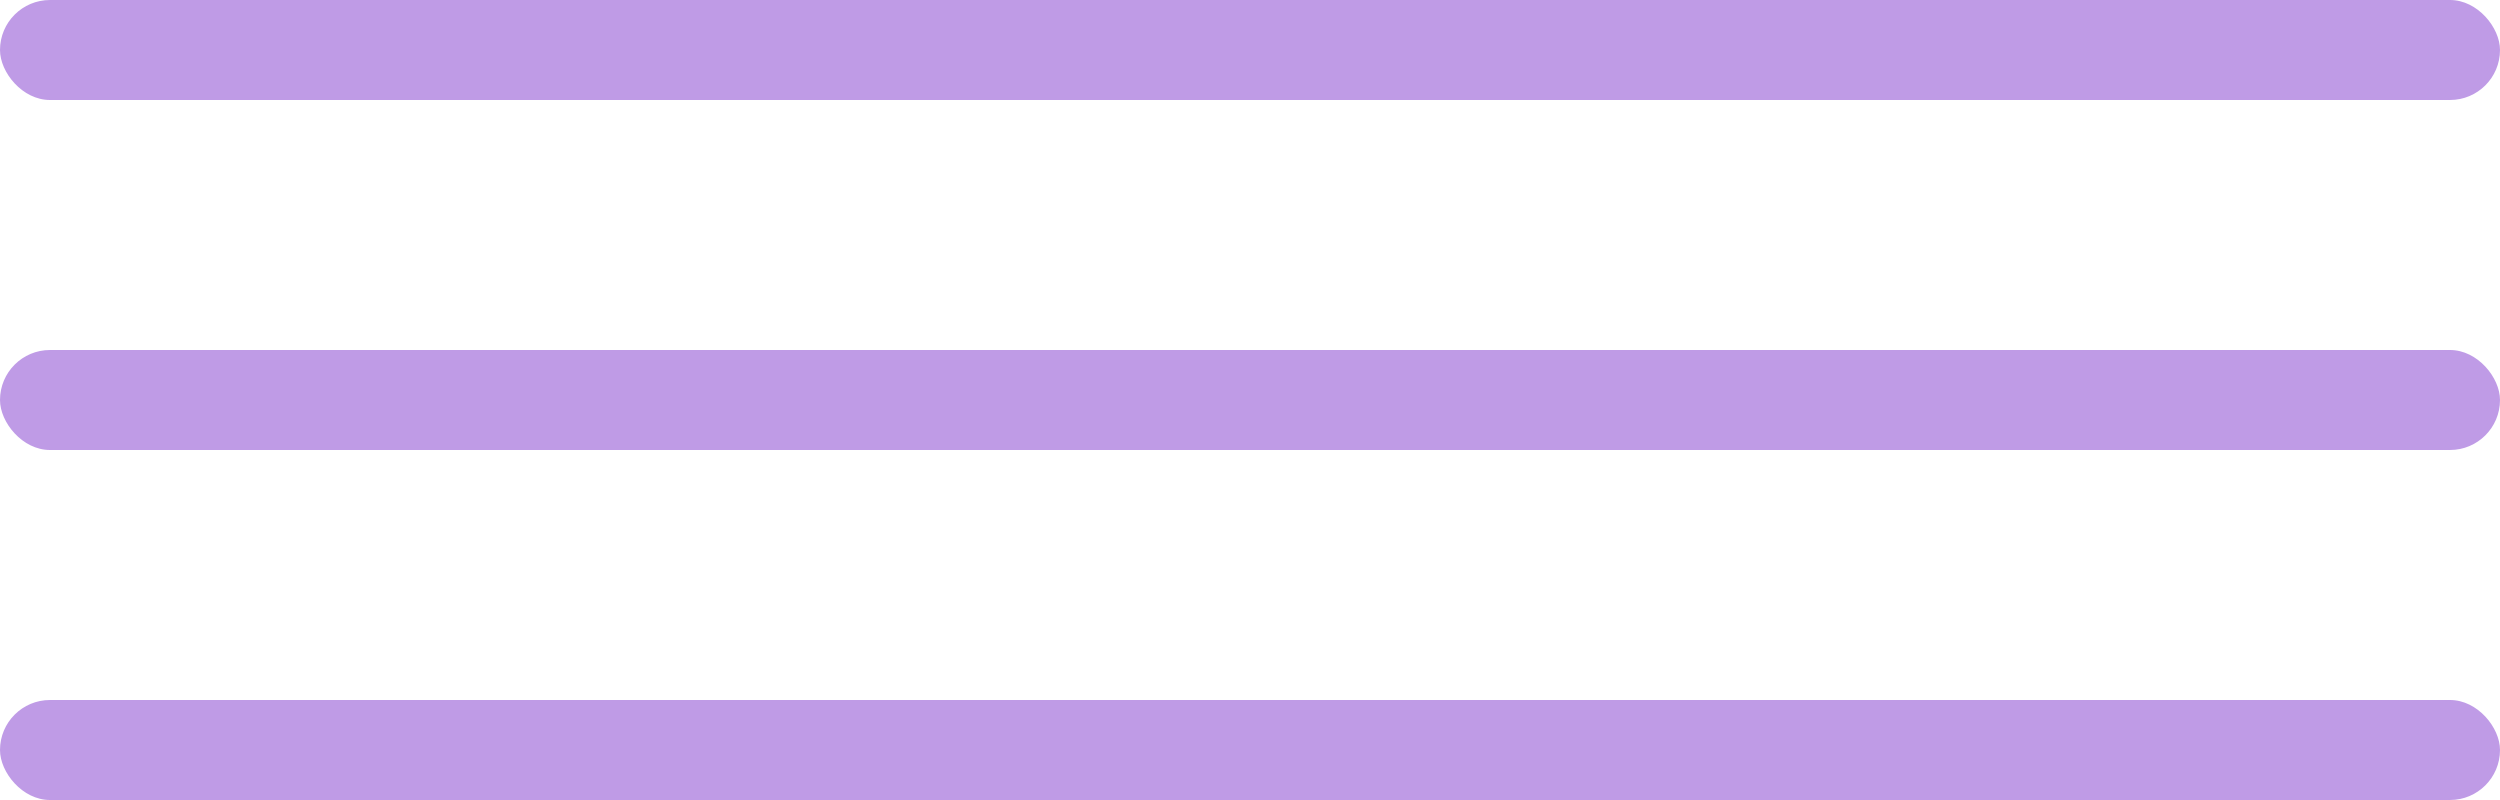
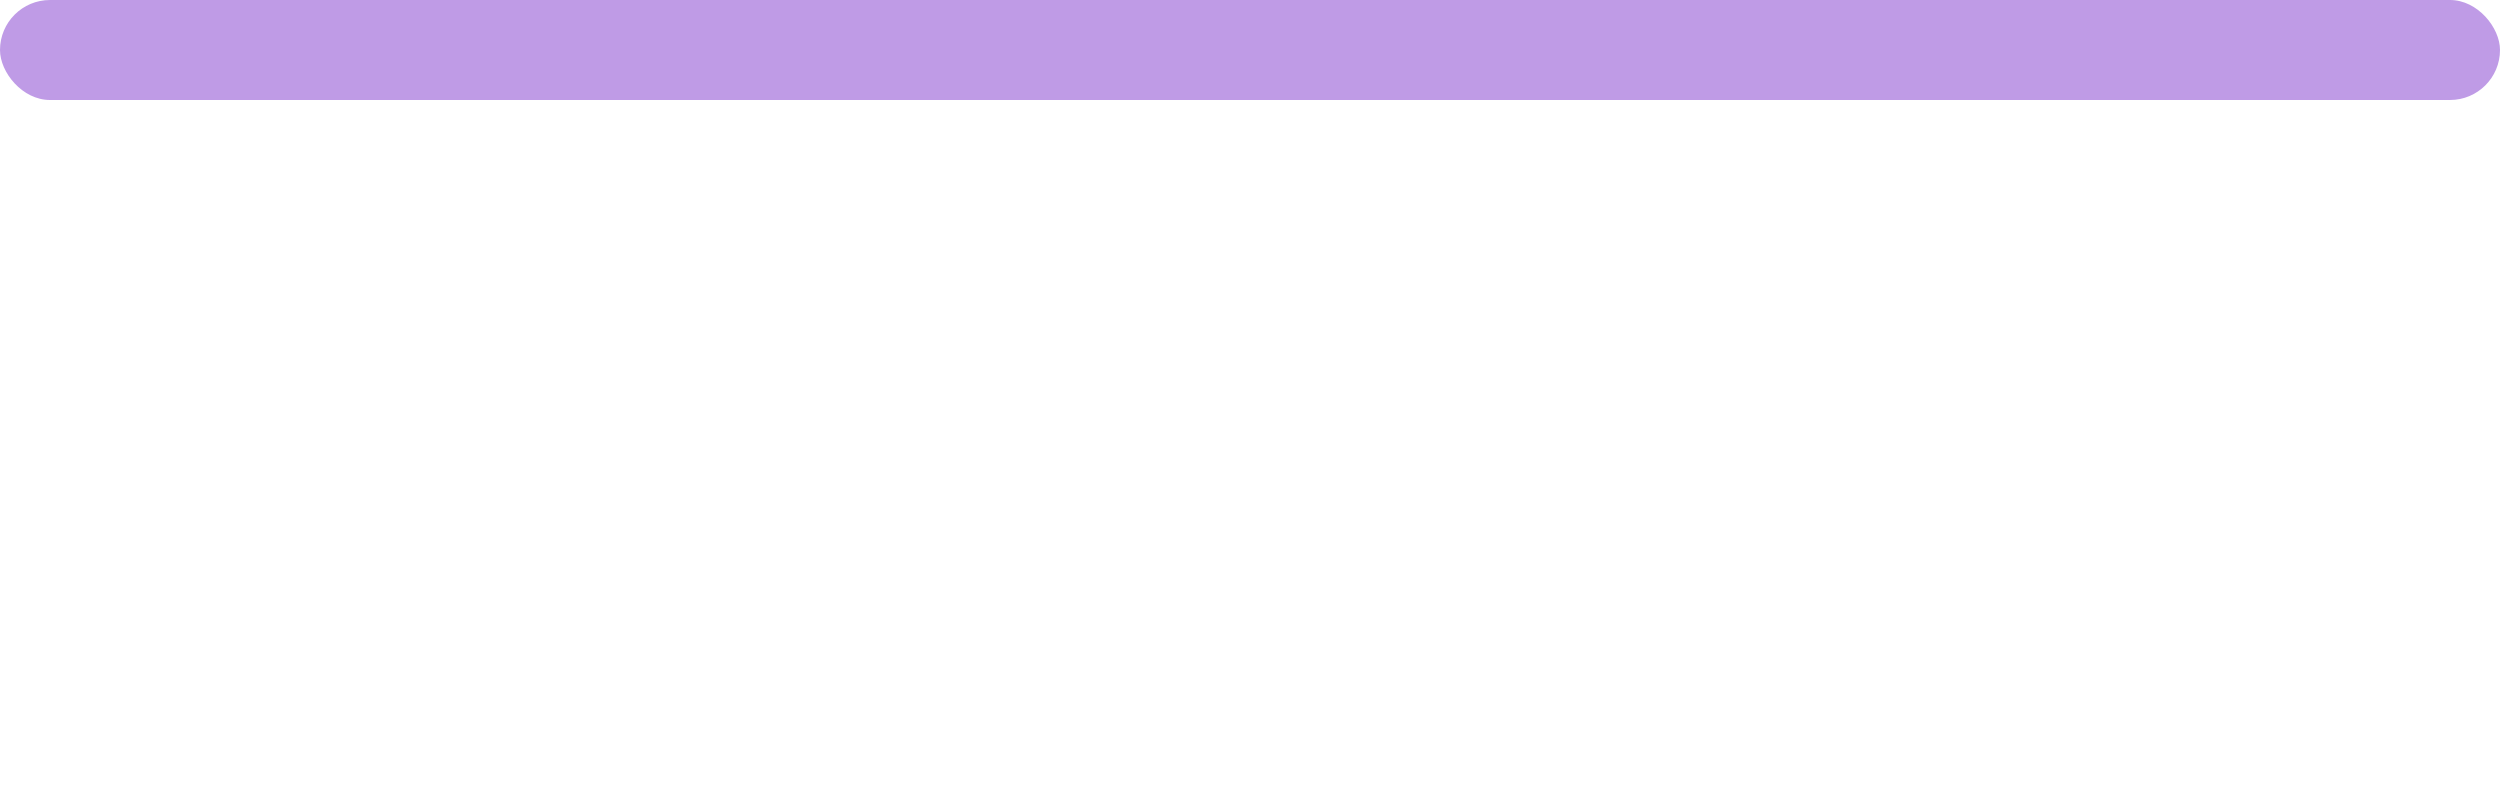
<svg xmlns="http://www.w3.org/2000/svg" width="50" height="16" viewBox="0 0 50 16" fill="none">
  <rect width="50" height="2" rx="1" fill="#BF9BE6" />
-   <rect y="7" width="50" height="2" rx="1" fill="#BF9BE6" />
-   <rect y="14" width="50" height="2" rx="1" fill="#BF9BE6" />
</svg>